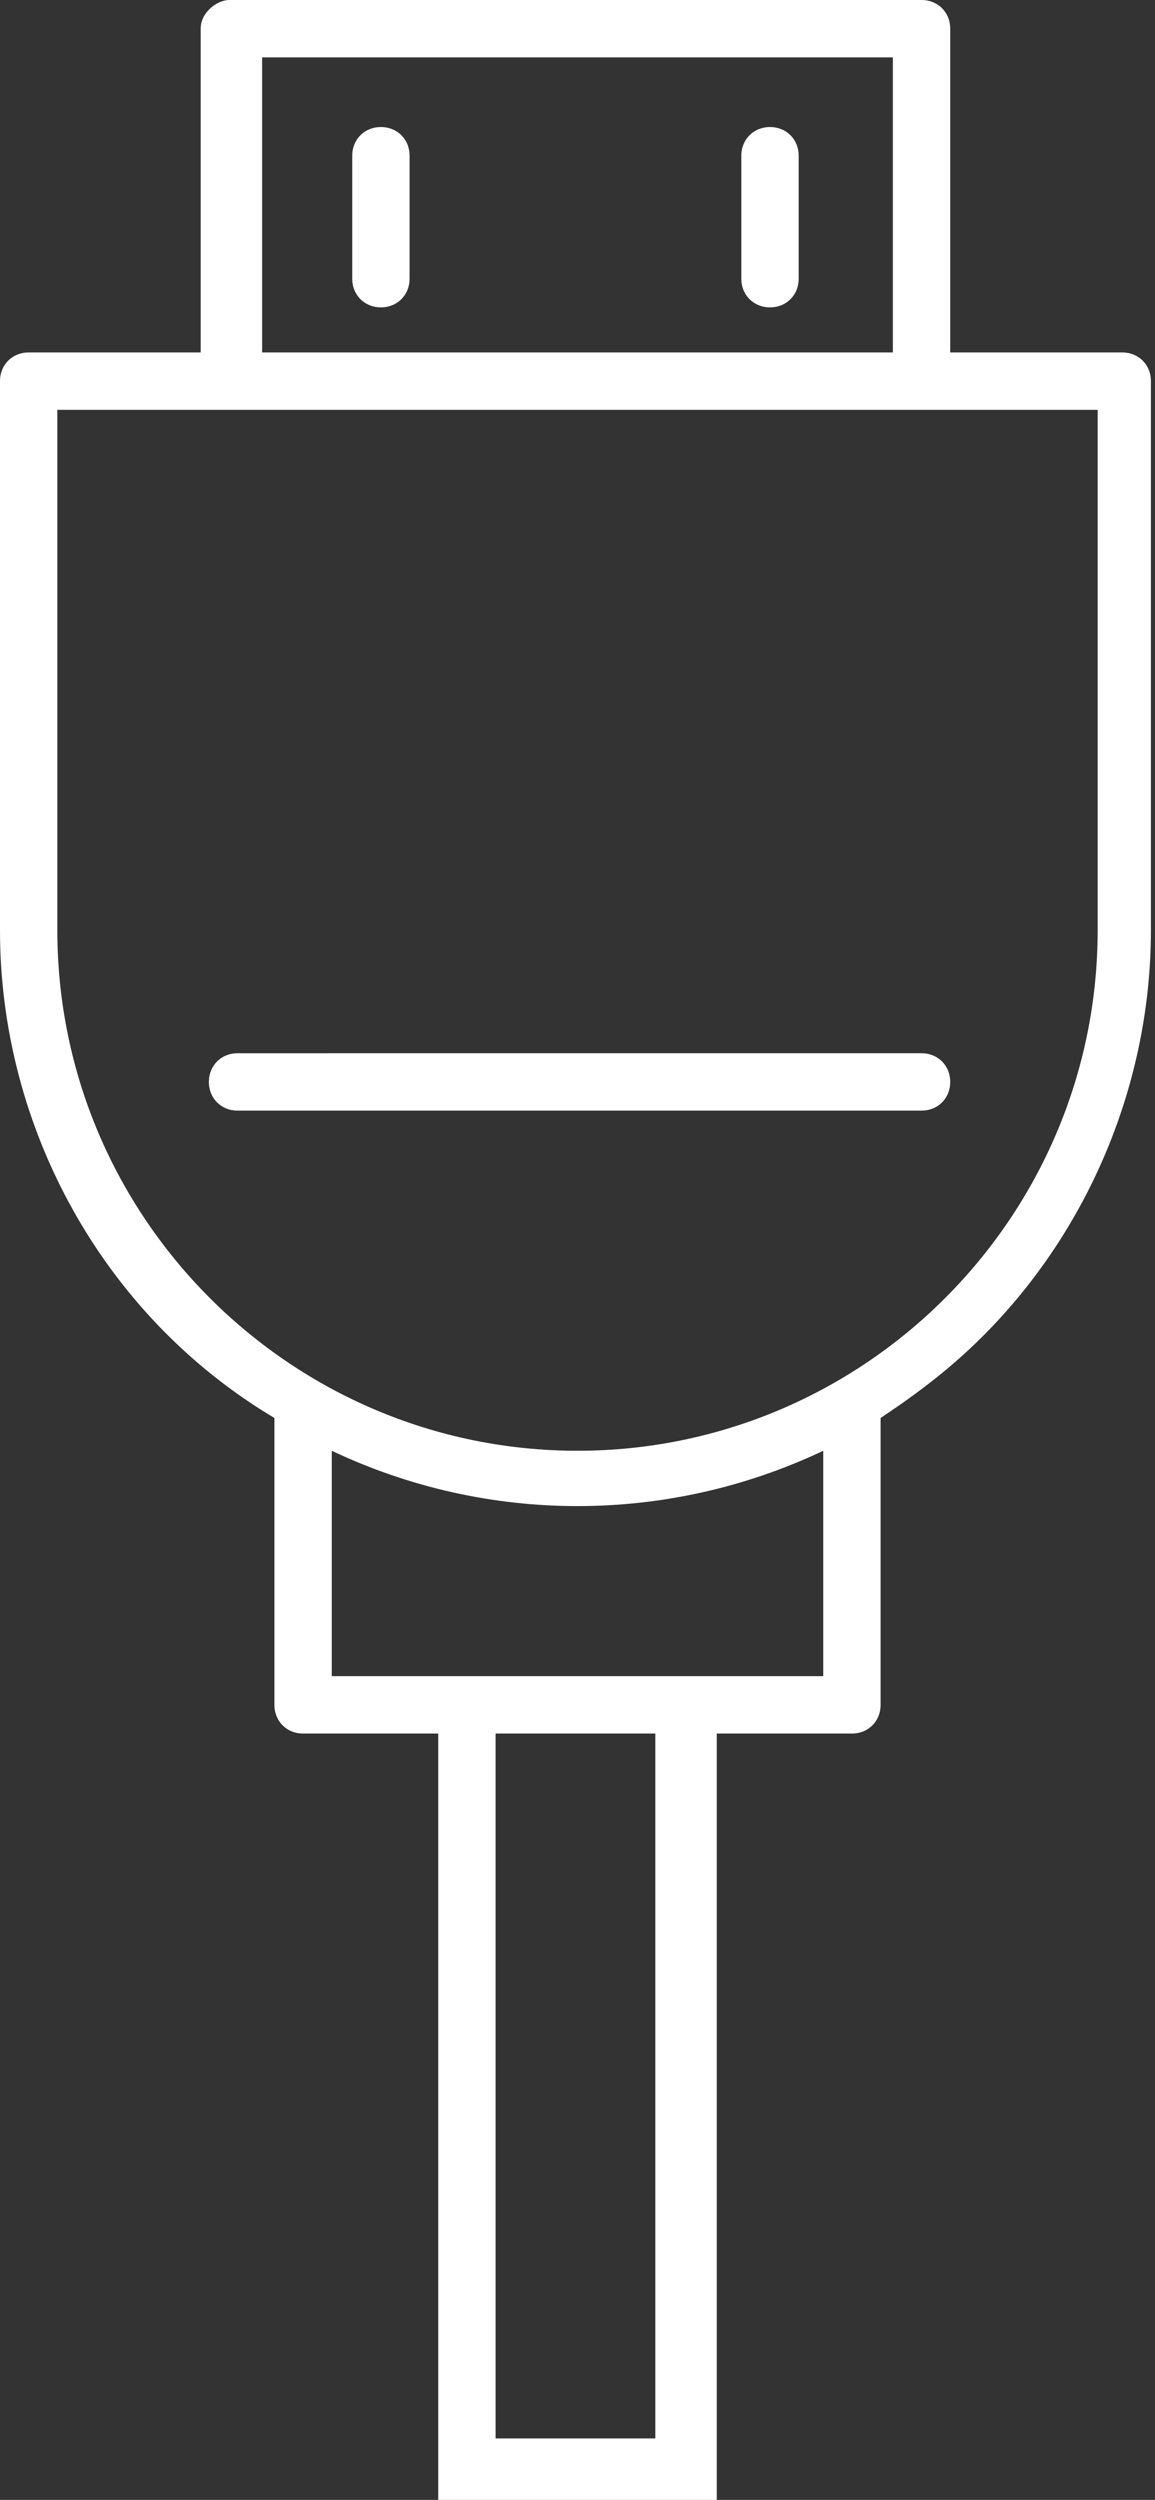
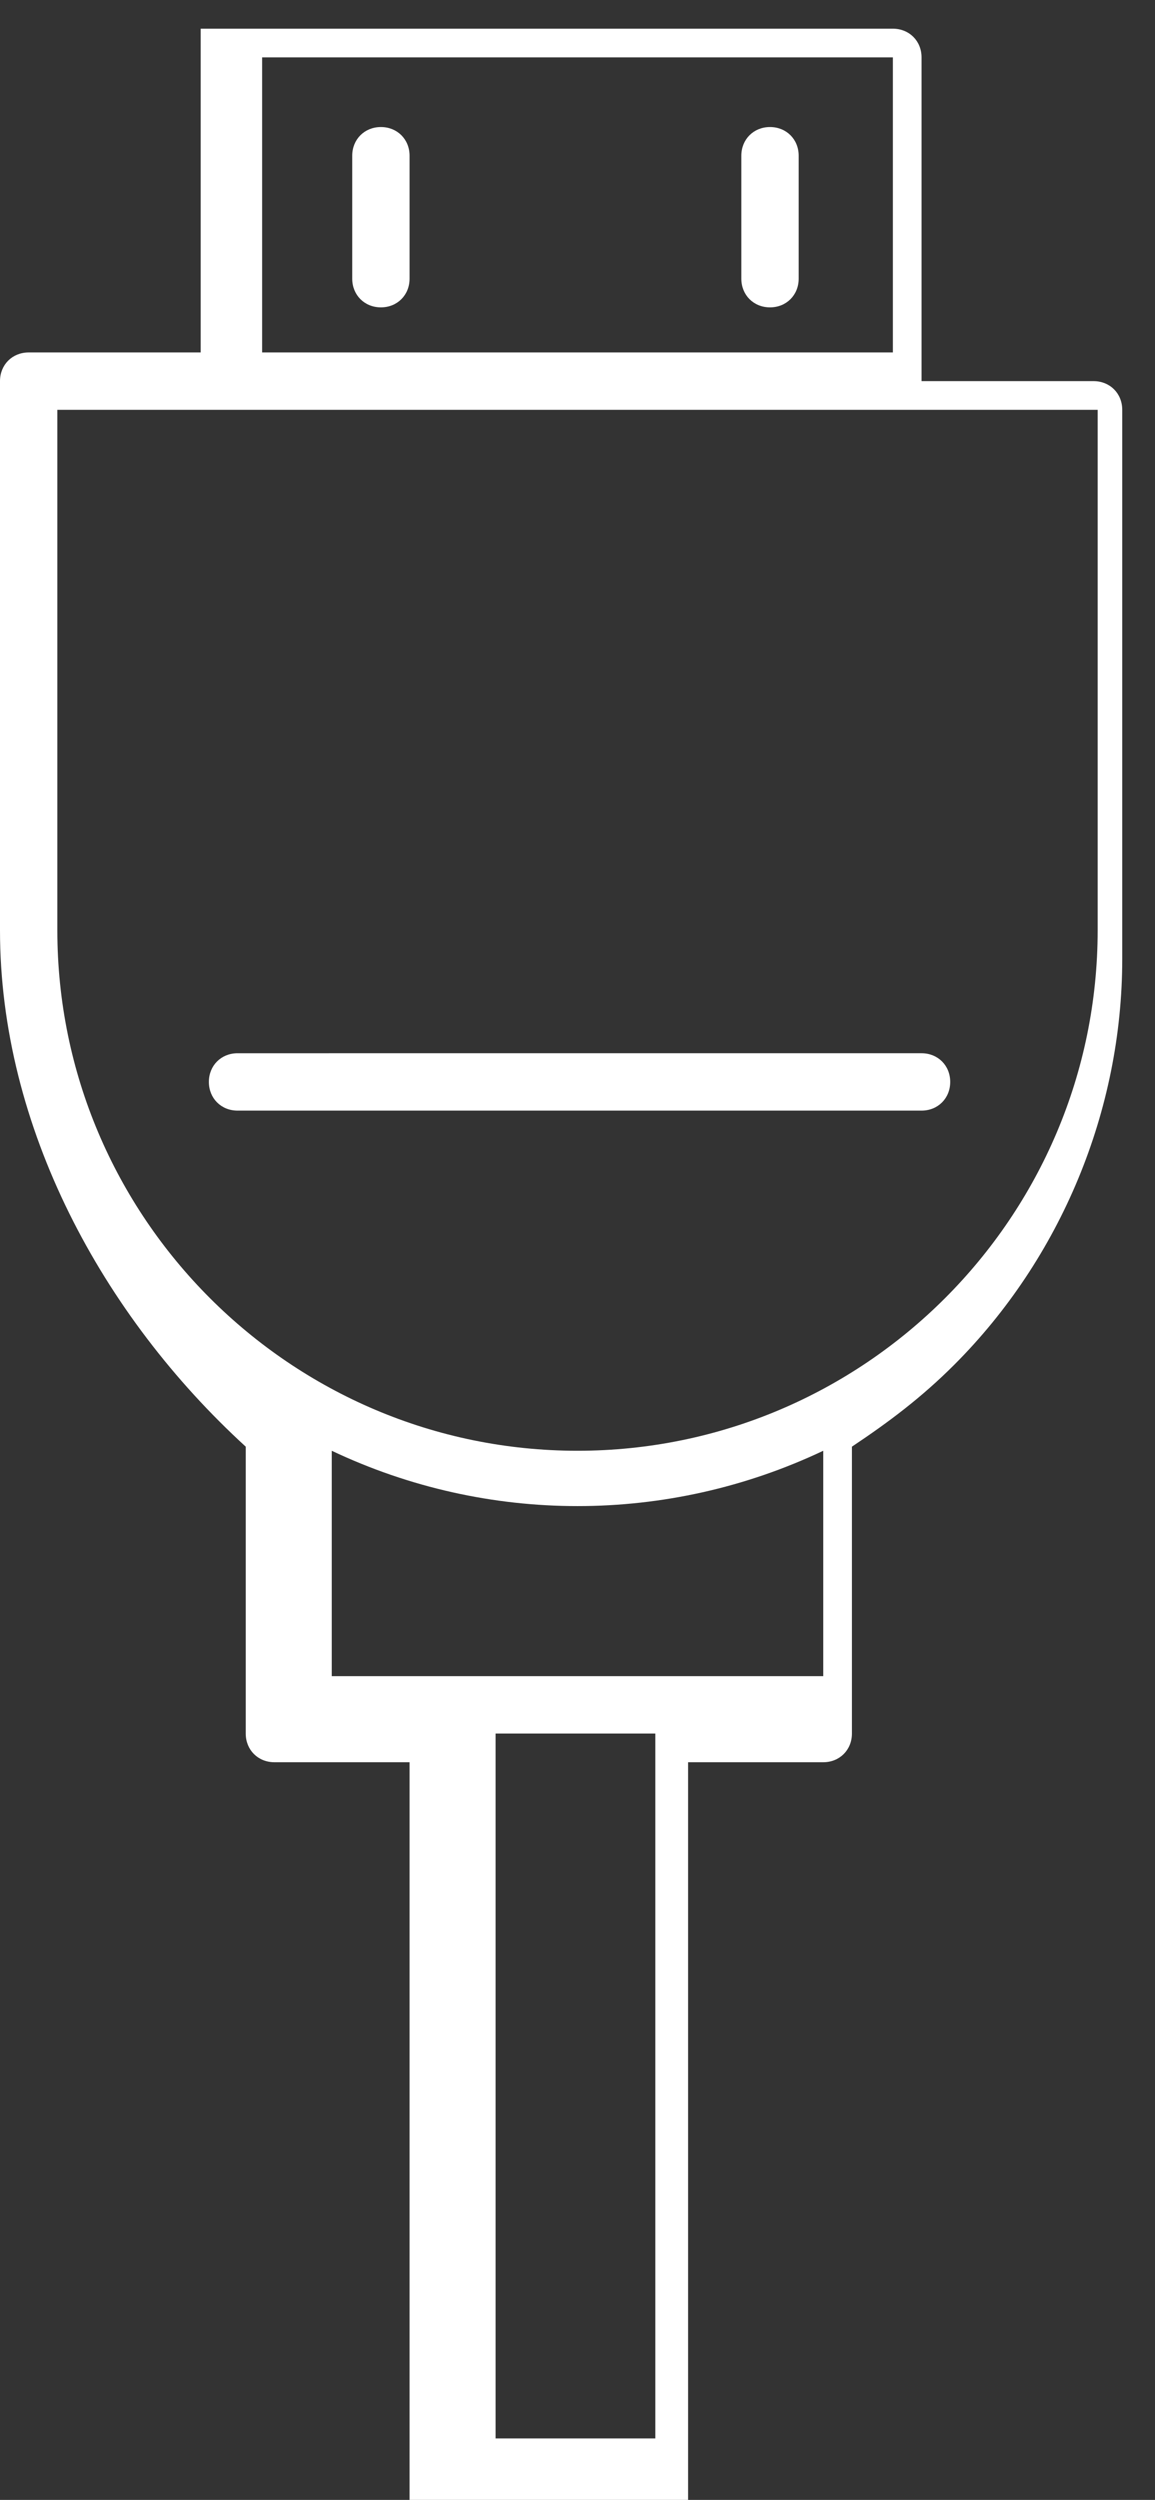
<svg xmlns="http://www.w3.org/2000/svg" id="Layer_1" version="1.1" viewBox="0 0 28.2 61">
  <rect x="0" y="0" width="28.2" height="61" fill="#333333" stroke="none" />
  <defs>
    <style>
      .st0 {
        fill-rule: evenodd;
      }
    </style>
  </defs>
-   <path fill="#fff" id="noun-cable-6993405" class="st0" d="M.7,8.6h4.2V.7C4.9.3,5.3,0,5.6,0h16.9c.4,0,.7.3.7.7v7.9h4.2c.4,0,.7.3.7.7v13.4c0,3.7-1.5,7.3-4.1,9.9-.8.8-1.6,1.4-2.5,2v7c0,.4-.3.7-.7.7h-3.3v18.7h-6.8v-18.7h-3.3c-.4,0-.7-.3-.7-.7v-7C2.5,32.1,0,27.5,0,22.7v-13.4c0-.4.3-.7.7-.7h0ZM18.1,3.8v3c0,.4.3.7.7.7s.7-.3.7-.7h0v-3c0-.4-.3-.7-.7-.7s-.7.3-.7.7ZM8.6,3.8v3c0,.4.3.7.7.7s.7-.3.7-.7h0v-3c0-.4-.3-.7-.7-.7s-.7.3-.7.7ZM5.8,27.1h16.7c.4,0,.7-.3.7-.7s-.3-.7-.7-.7H5.8c-.4,0-.7.3-.7.7,0,.4.3.7.7.7h0ZM16,42.3h-3.9v17.2h3.9v-17.2ZM20.1,35.4c-3.8,1.8-8.2,1.8-12,0v5.5h12v-5.5h0ZM6.4,8.6h15.4V1.4H6.4v7.2h0ZM26.7,10H1.4v12.7c0,7,5.7,12.7,12.7,12.7s12.7-5.7,12.7-12.7v-12.7h0Z" />
+   <path fill="#fff" id="noun-cable-6993405" class="st0" d="M.7,8.6h4.2V.7h16.9c.4,0,.7.3.7.7v7.9h4.2c.4,0,.7.3.7.7v13.4c0,3.7-1.5,7.3-4.1,9.9-.8.8-1.6,1.4-2.5,2v7c0,.4-.3.7-.7.7h-3.3v18.7h-6.8v-18.7h-3.3c-.4,0-.7-.3-.7-.7v-7C2.5,32.1,0,27.5,0,22.7v-13.4c0-.4.3-.7.7-.7h0ZM18.1,3.8v3c0,.4.3.7.7.7s.7-.3.7-.7h0v-3c0-.4-.3-.7-.7-.7s-.7.3-.7.7ZM8.6,3.8v3c0,.4.3.7.7.7s.7-.3.7-.7h0v-3c0-.4-.3-.7-.7-.7s-.7.3-.7.7ZM5.8,27.1h16.7c.4,0,.7-.3.7-.7s-.3-.7-.7-.7H5.8c-.4,0-.7.3-.7.7,0,.4.3.7.7.7h0ZM16,42.3h-3.9v17.2h3.9v-17.2ZM20.1,35.4c-3.8,1.8-8.2,1.8-12,0v5.5h12v-5.5h0ZM6.4,8.6h15.4V1.4H6.4v7.2h0ZM26.7,10H1.4v12.7c0,7,5.7,12.7,12.7,12.7s12.7-5.7,12.7-12.7v-12.7h0Z" />
</svg>